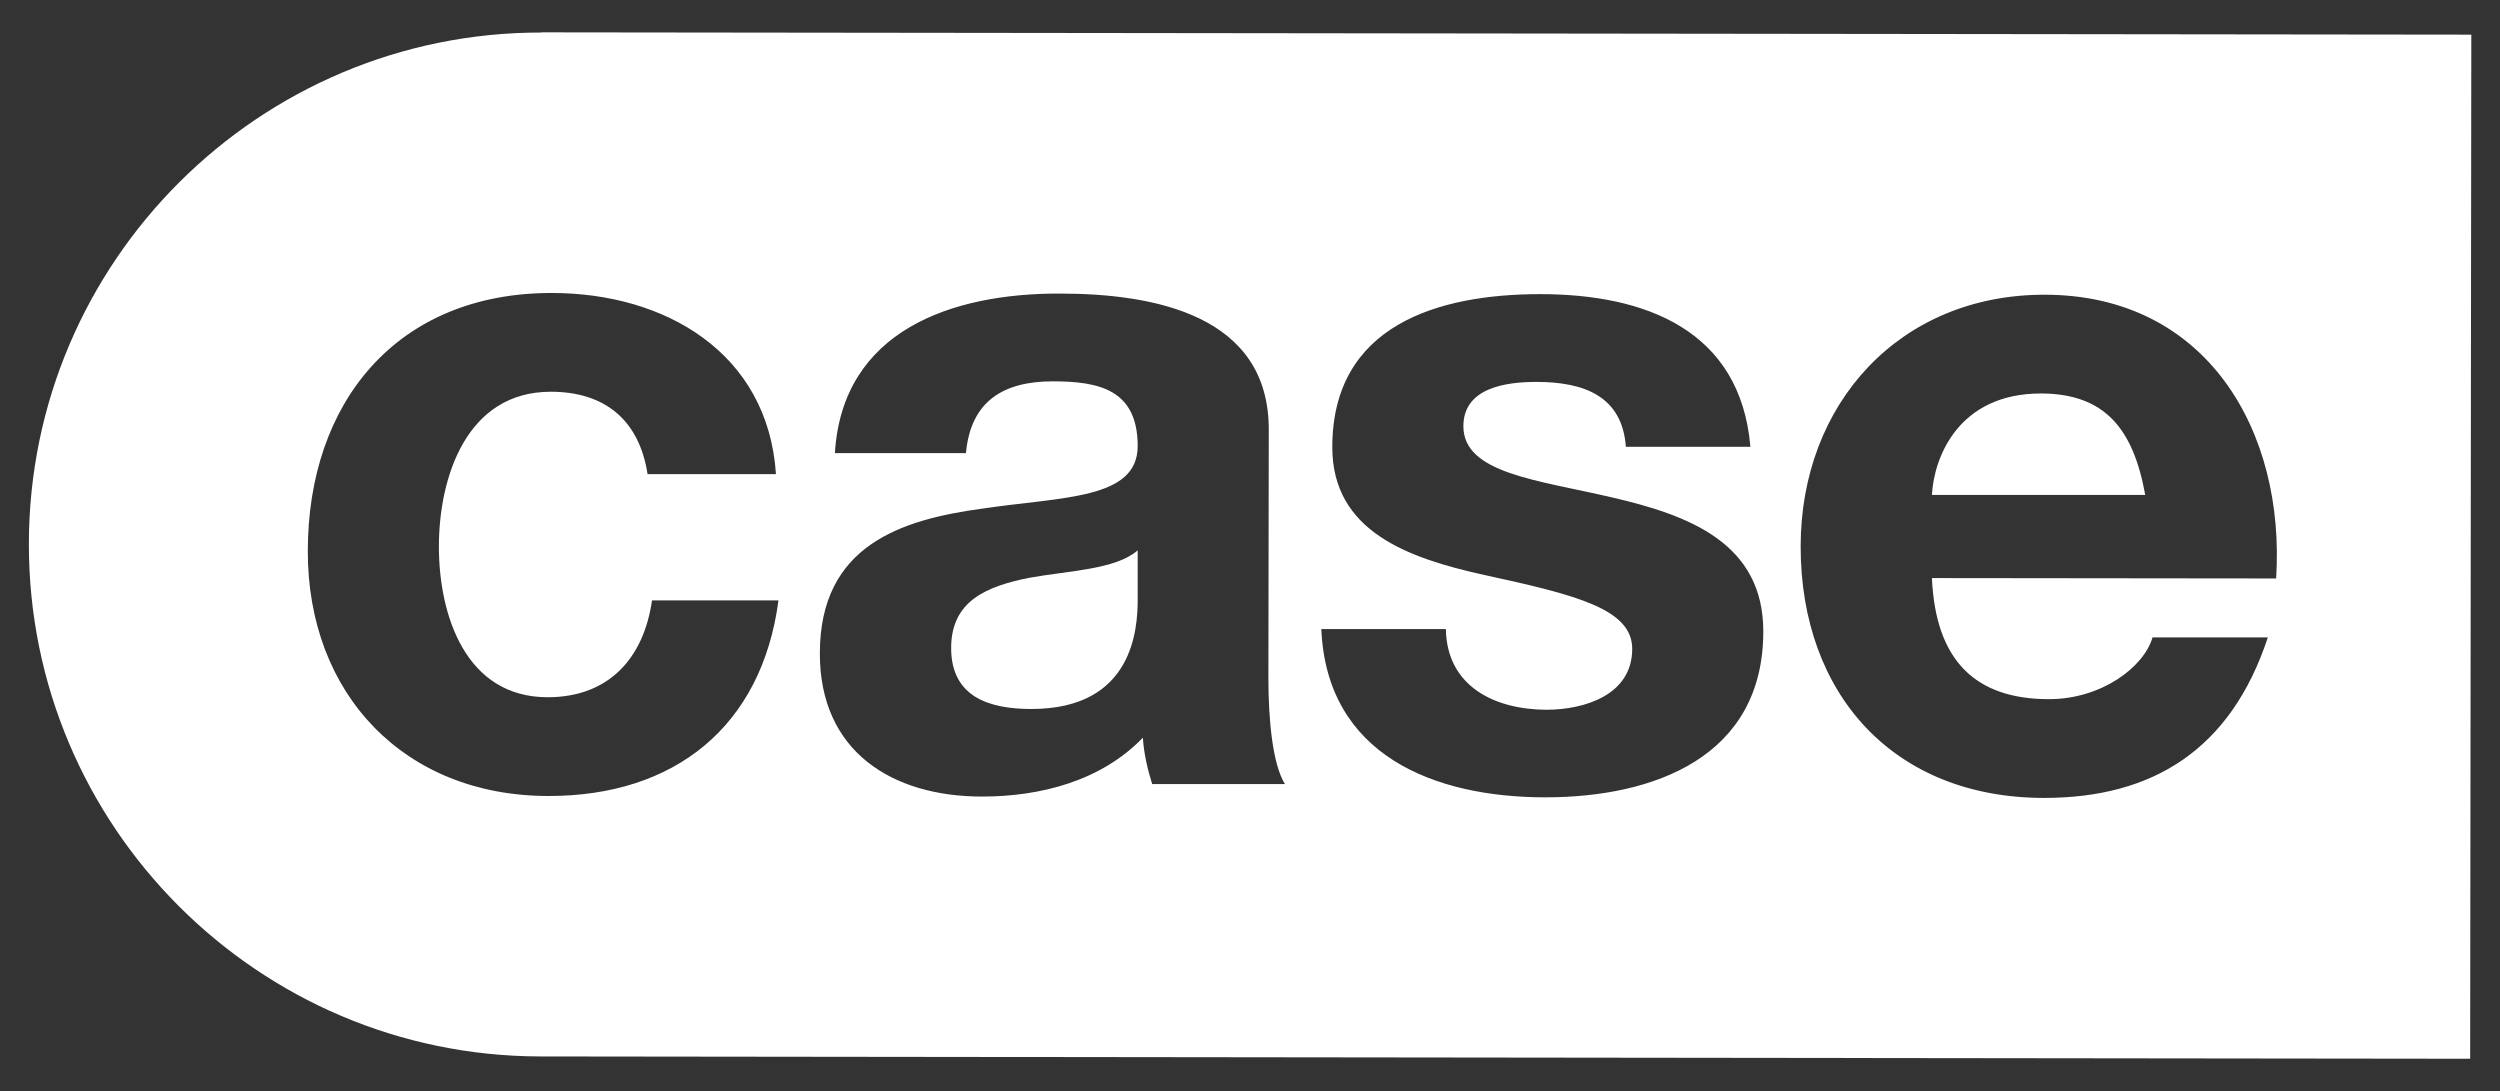
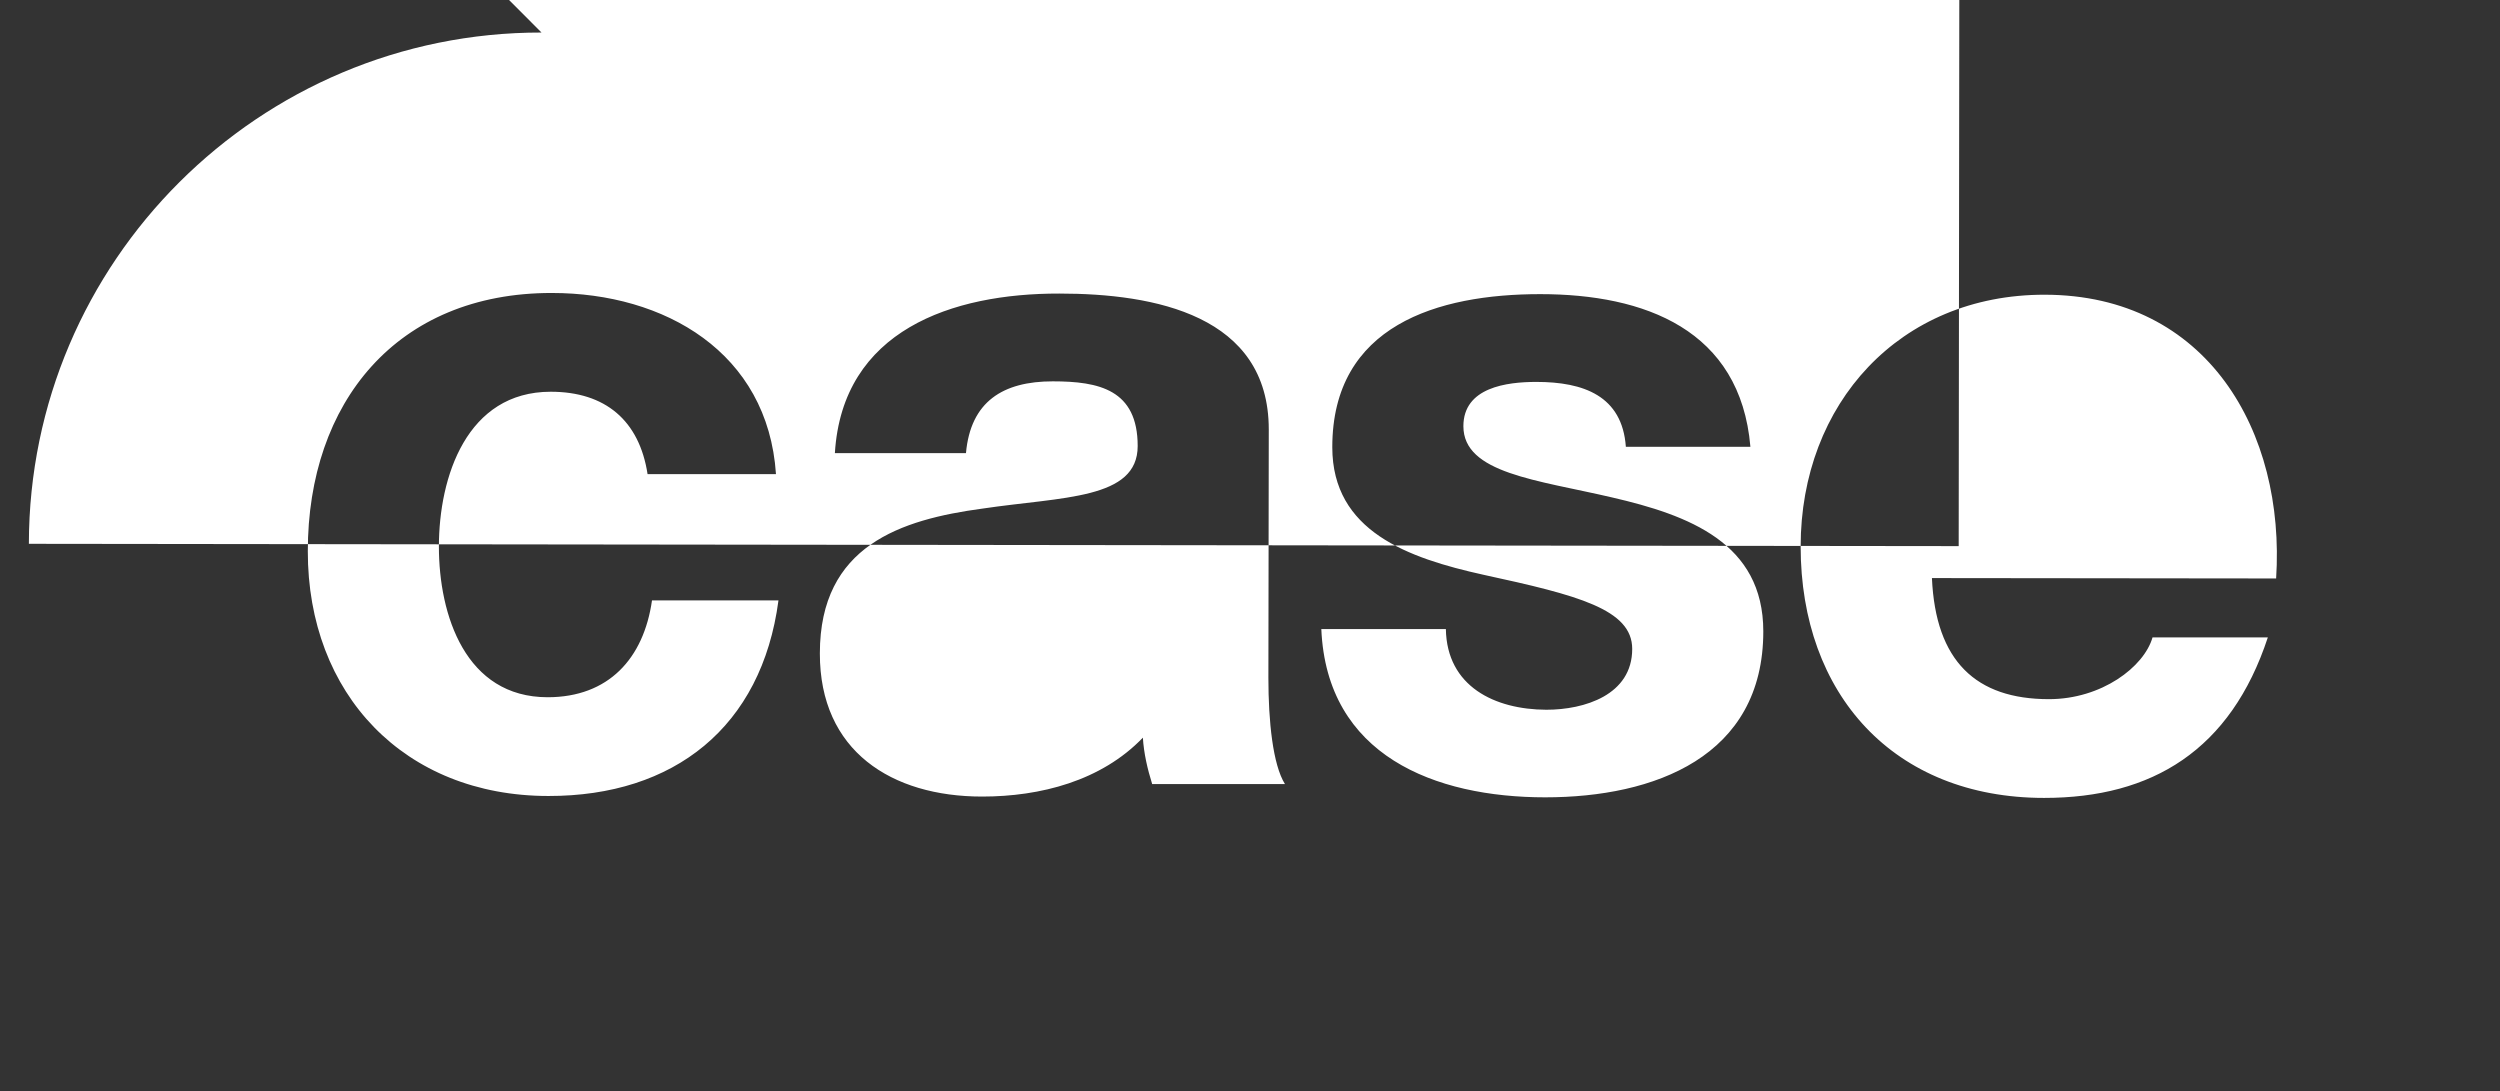
<svg xmlns="http://www.w3.org/2000/svg" viewBox="0 0 1298.7 566.9">
  <rect x="0" y="0" width="1298.7" height="566.9" fill="#333333" stroke="none" />
  <defs>
    <style>      .cls-1 {        fill: #fff;      }    </style>
  </defs>
  <g>
    <g id="Layer_1">
-       <path d="M1060.3,204.4c-43.2,0-55.7,33.5-56.7,52.7h110.8c-6.2-34.4-21-52.6-54.1-52.7h0Z" class="cls-1" />
      <path d="M494.1,336.6c0,25.4,19.6,31.7,41.7,31.7,53.2,0,55.2-42.1,55.2-57v-25.4c-11.5,10-35.5,10.5-56.6,14.3-21.1,4.3-40.3,11.5-40.3,36.4h0Z" class="cls-1" />
-       <path d="M281.3,16.9C134.6,16.7,15.1,135.9,15,282.5c-.2,146.7,119,266.1,265.7,266.3l1002.5,1.2.6-532-1002.5-1.2h0ZM284.9,413.5c-74.8,0-125.1-52.9-125-127.2,0-77.2,46.2-134.2,126.8-134.1,58.5,0,112.2,30.8,116.4,94.1h-66.7c-4.3-27.9-22-42.8-50.3-42.8-43.6,0-58.1,44.1-58.1,80.5,0,35.5,13.8,78.2,56.5,78.2,31.6,0,49.9-20.1,54.2-50.3h65.7c-8.7,65.8-54.3,101.7-119.5,101.6h0ZM598.5,407.2c-2.4-7.7-4.3-15.8-4.8-24-21.6,22.5-53.3,30.6-83.5,30.6-47,0-84.4-23.6-84.3-74.4,0-56.1,42.3-69.5,84.5-75.2,41.7-6.2,80.6-4.7,80.6-32.5,0-29.3-20.1-33.6-44.1-33.6-25.9,0-42.7,10.5-45.1,37.3h-68.1c3.9-63.9,61-83,116.6-82.9,49.4,0,108.8,11.2,108.8,70.6l-.2,129c0,22.5,2.3,45.1,8.6,55.2h-69.1c0,0,0,0,0,0ZM802.8,414.2c-57.5,0-113.6-21.7-116.4-87.4h64.7c.5,29.8,25.4,41.8,52.2,41.9,19.7,0,44.6-7.6,44.6-31.6,0-20.6-28.3-27.9-77.2-38.5-39.3-8.7-78.6-22.6-78.6-66.3,0-63.3,54.8-79.5,108-79.5,54.2,0,104,18.4,109.2,79.3h-64.7c-1.9-26.5-22-33.7-46.5-33.7-15.3,0-37.9,2.8-37.9,23,0,24.5,38.3,27.9,77.2,37,39.8,9.2,78.6,23.6,78.6,69.6,0,65.2-56.7,86.2-113.3,86.2h0ZM1182.5,300.5l-178.9-.2c1.9,43.2,22.9,62.9,60.8,62.9,27.3,0,49.4-16.7,53.8-32.1h59.9c-19.3,58.6-60.1,83.4-116.2,83.4-78.2,0-126.5-53.9-126.5-130.6,0-74.3,51.5-130.9,126.8-130.8,84.4.1,125.1,71.1,120.2,147.4h0Z" class="cls-1" />
+       <path d="M281.3,16.9C134.6,16.7,15.1,135.9,15,282.5l1002.5,1.2.6-532-1002.5-1.2h0ZM284.9,413.5c-74.8,0-125.1-52.9-125-127.2,0-77.2,46.2-134.2,126.8-134.1,58.5,0,112.2,30.8,116.4,94.1h-66.7c-4.3-27.9-22-42.8-50.3-42.8-43.6,0-58.1,44.1-58.1,80.5,0,35.5,13.8,78.2,56.5,78.2,31.6,0,49.9-20.1,54.2-50.3h65.7c-8.7,65.8-54.3,101.7-119.5,101.6h0ZM598.5,407.2c-2.4-7.7-4.3-15.8-4.8-24-21.6,22.5-53.3,30.6-83.5,30.6-47,0-84.4-23.6-84.3-74.4,0-56.1,42.3-69.5,84.5-75.2,41.7-6.2,80.6-4.7,80.6-32.5,0-29.3-20.1-33.6-44.1-33.6-25.9,0-42.7,10.5-45.1,37.3h-68.1c3.9-63.9,61-83,116.6-82.9,49.4,0,108.8,11.2,108.8,70.6l-.2,129c0,22.5,2.3,45.1,8.6,55.2h-69.1c0,0,0,0,0,0ZM802.8,414.2c-57.5,0-113.6-21.7-116.4-87.4h64.7c.5,29.8,25.4,41.8,52.2,41.9,19.7,0,44.6-7.6,44.6-31.6,0-20.6-28.3-27.9-77.2-38.5-39.3-8.7-78.6-22.6-78.6-66.3,0-63.3,54.8-79.5,108-79.5,54.2,0,104,18.4,109.2,79.3h-64.7c-1.9-26.5-22-33.7-46.5-33.7-15.3,0-37.9,2.8-37.9,23,0,24.5,38.3,27.9,77.2,37,39.8,9.2,78.6,23.6,78.6,69.6,0,65.2-56.7,86.2-113.3,86.2h0ZM1182.5,300.5l-178.9-.2c1.9,43.2,22.9,62.9,60.8,62.9,27.3,0,49.4-16.7,53.8-32.1h59.9c-19.3,58.6-60.1,83.4-116.2,83.4-78.2,0-126.5-53.9-126.5-130.6,0-74.3,51.5-130.9,126.8-130.8,84.4.1,125.1,71.1,120.2,147.4h0Z" class="cls-1" />
    </g>
  </g>
</svg>